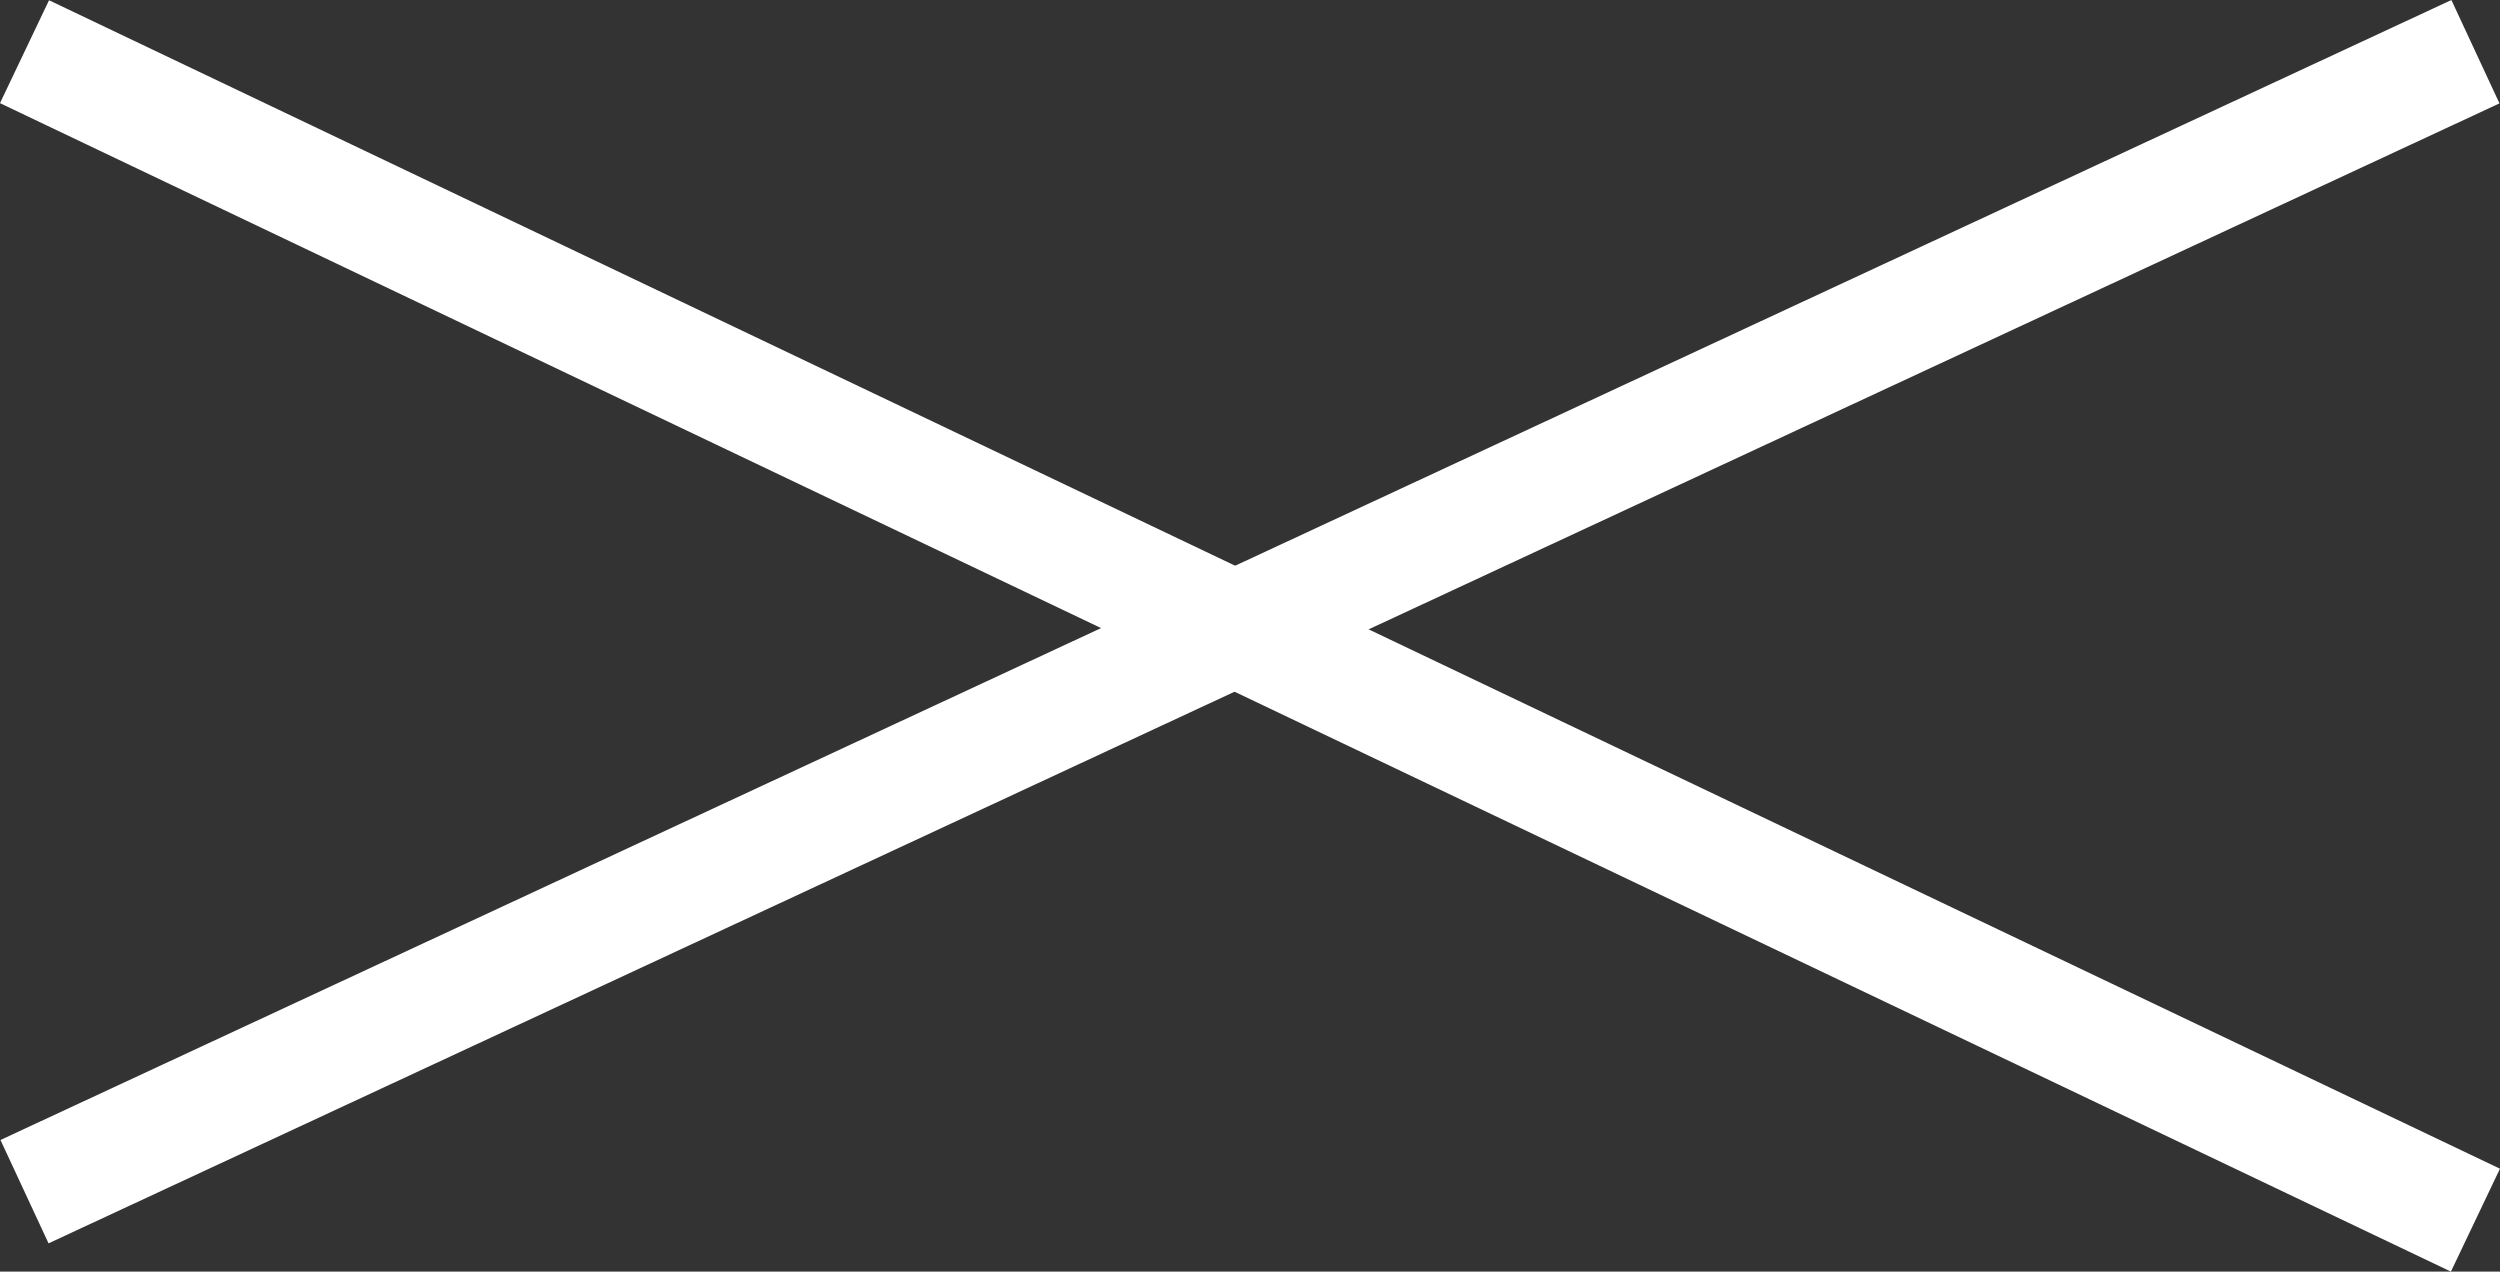
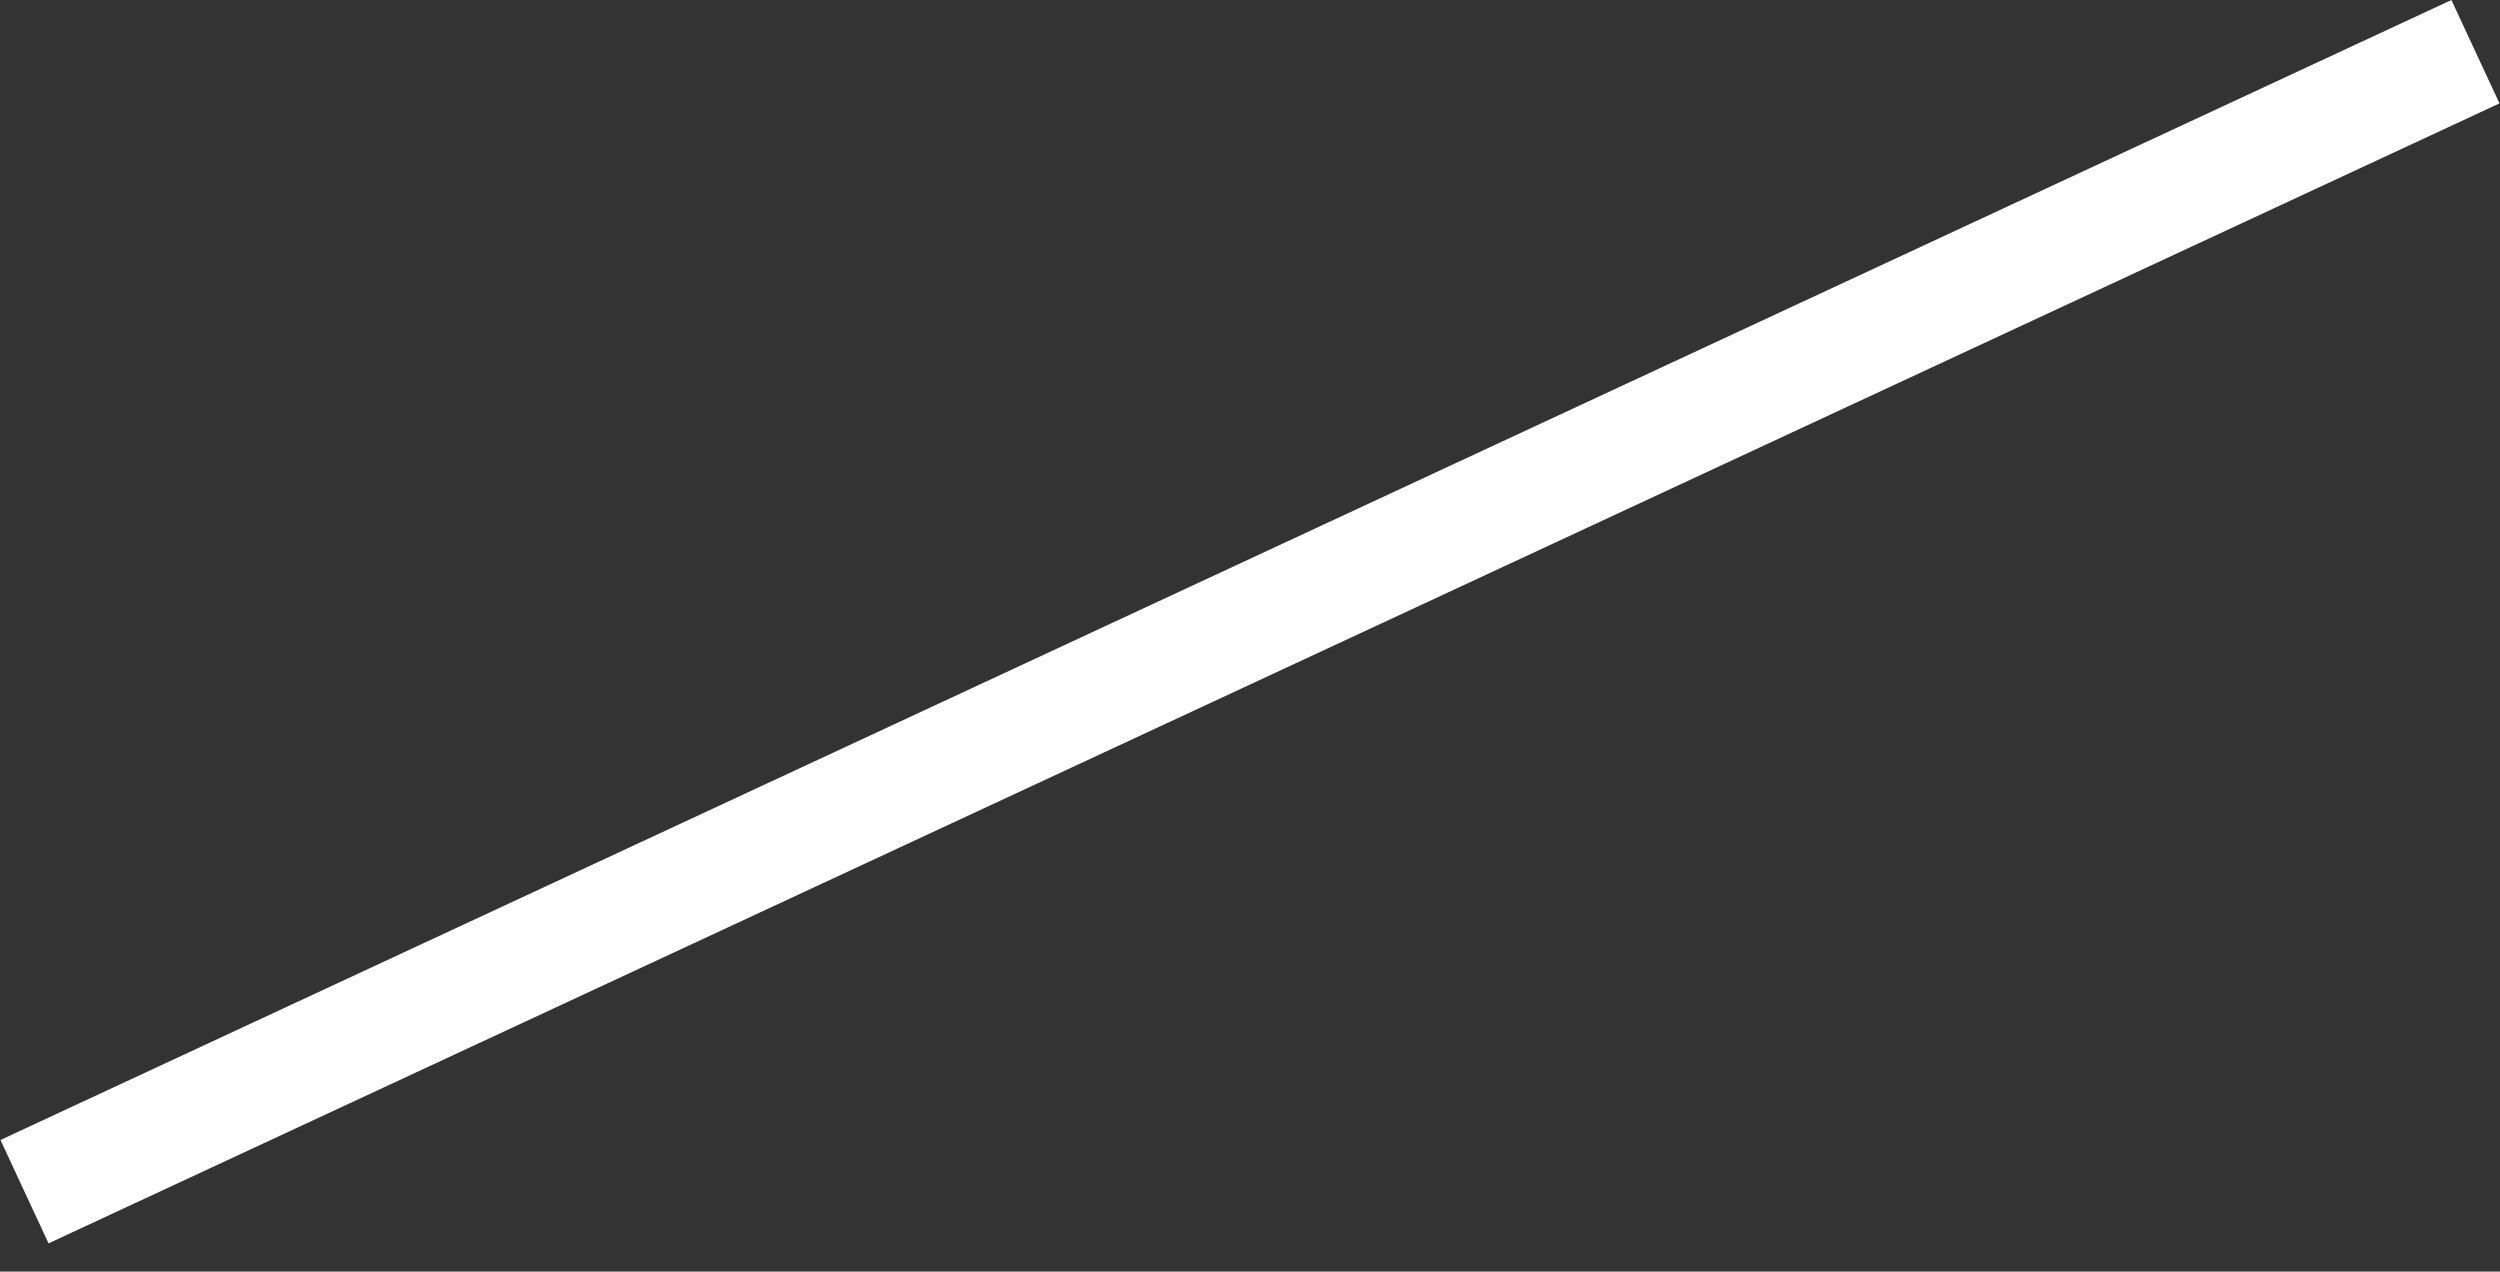
<svg xmlns="http://www.w3.org/2000/svg" width="43.861" height="22.309" viewBox="0 0 43.861 22.309">
  <rect x="0" y="0" width="43.861" height="22.309" fill="#333333" stroke="none" />
  <g id="Group_1" data-name="Group 1" transform="translate(-1598.07 -85.093)">
-     <line id="Line_1" data-name="Line 1" x1="43" y1="20.5" transform="translate(1598.5 86)" fill="none" stroke="#fff" stroke-width="2" />
    <line id="Line_2" data-name="Line 2" x1="43" y2="20" transform="translate(1598.5 86)" fill="none" stroke="#fff" stroke-width="2" />
  </g>
</svg>